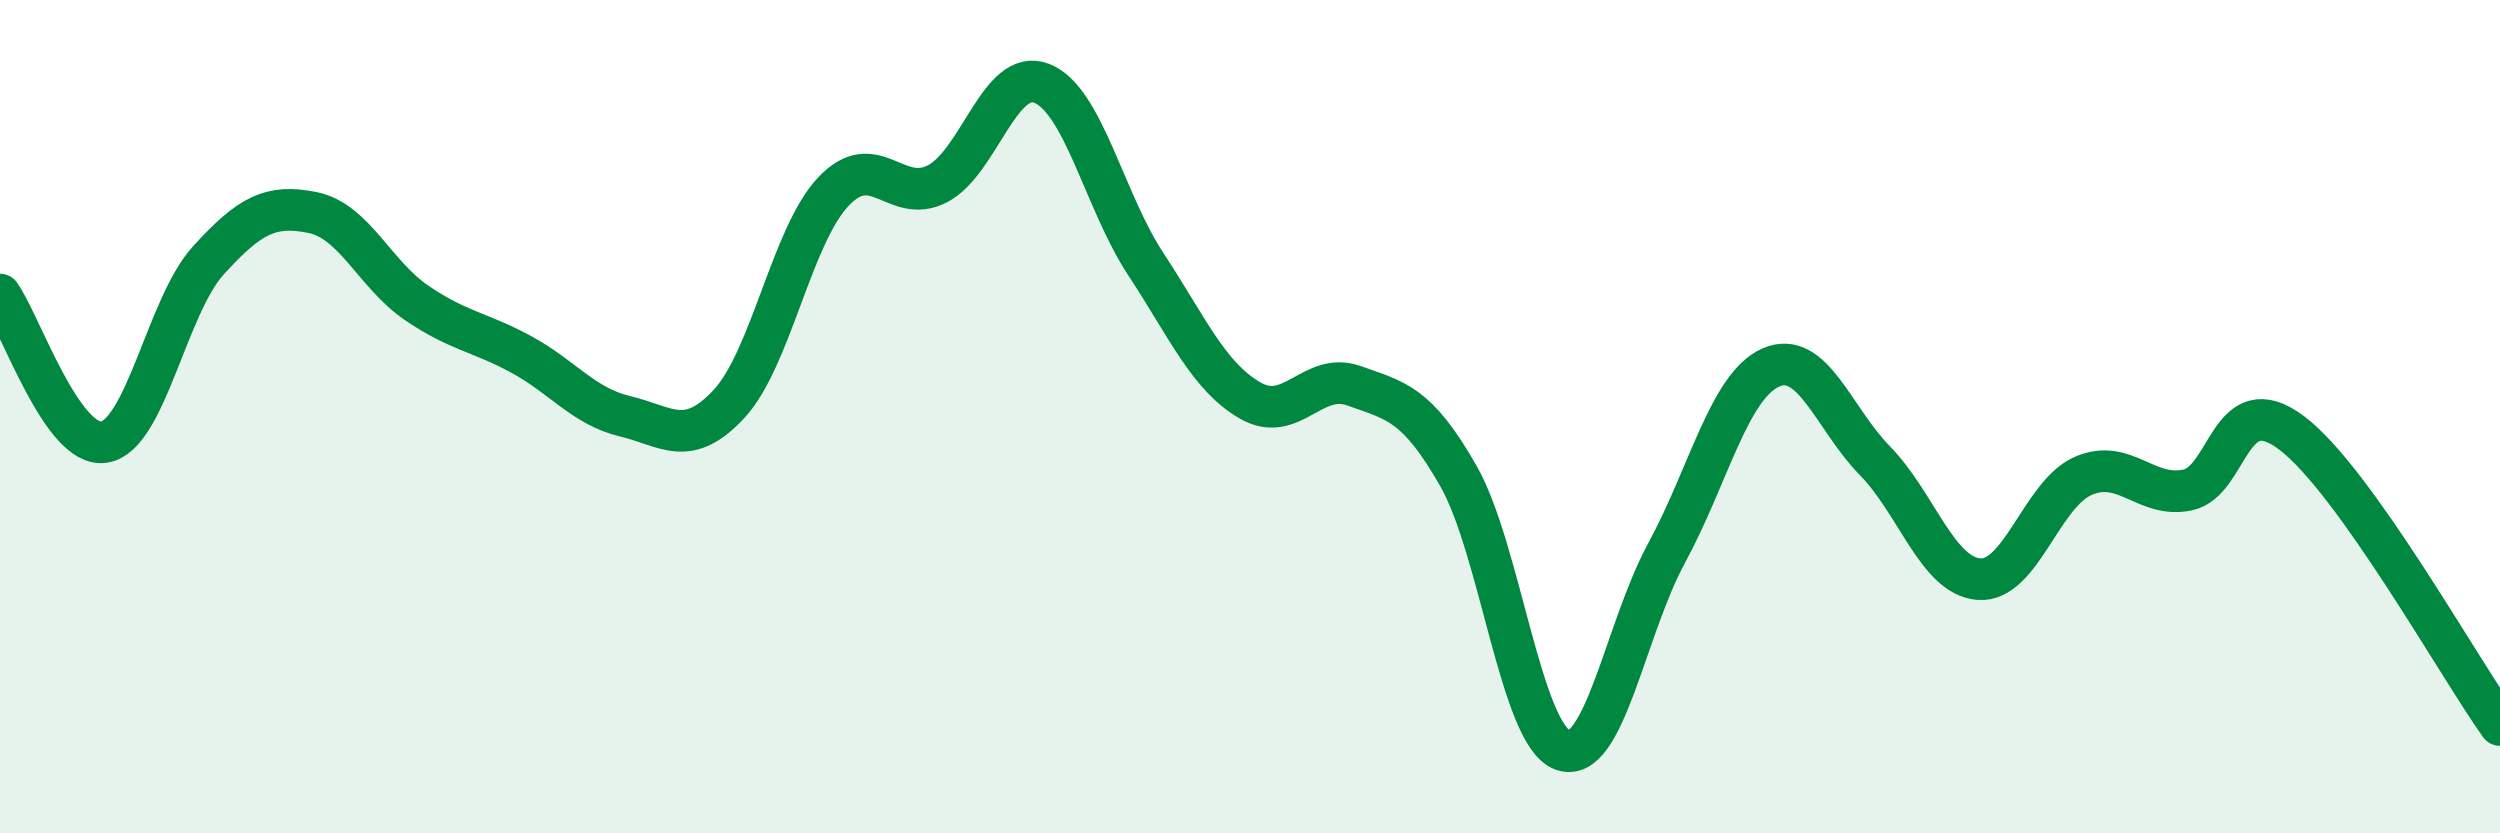
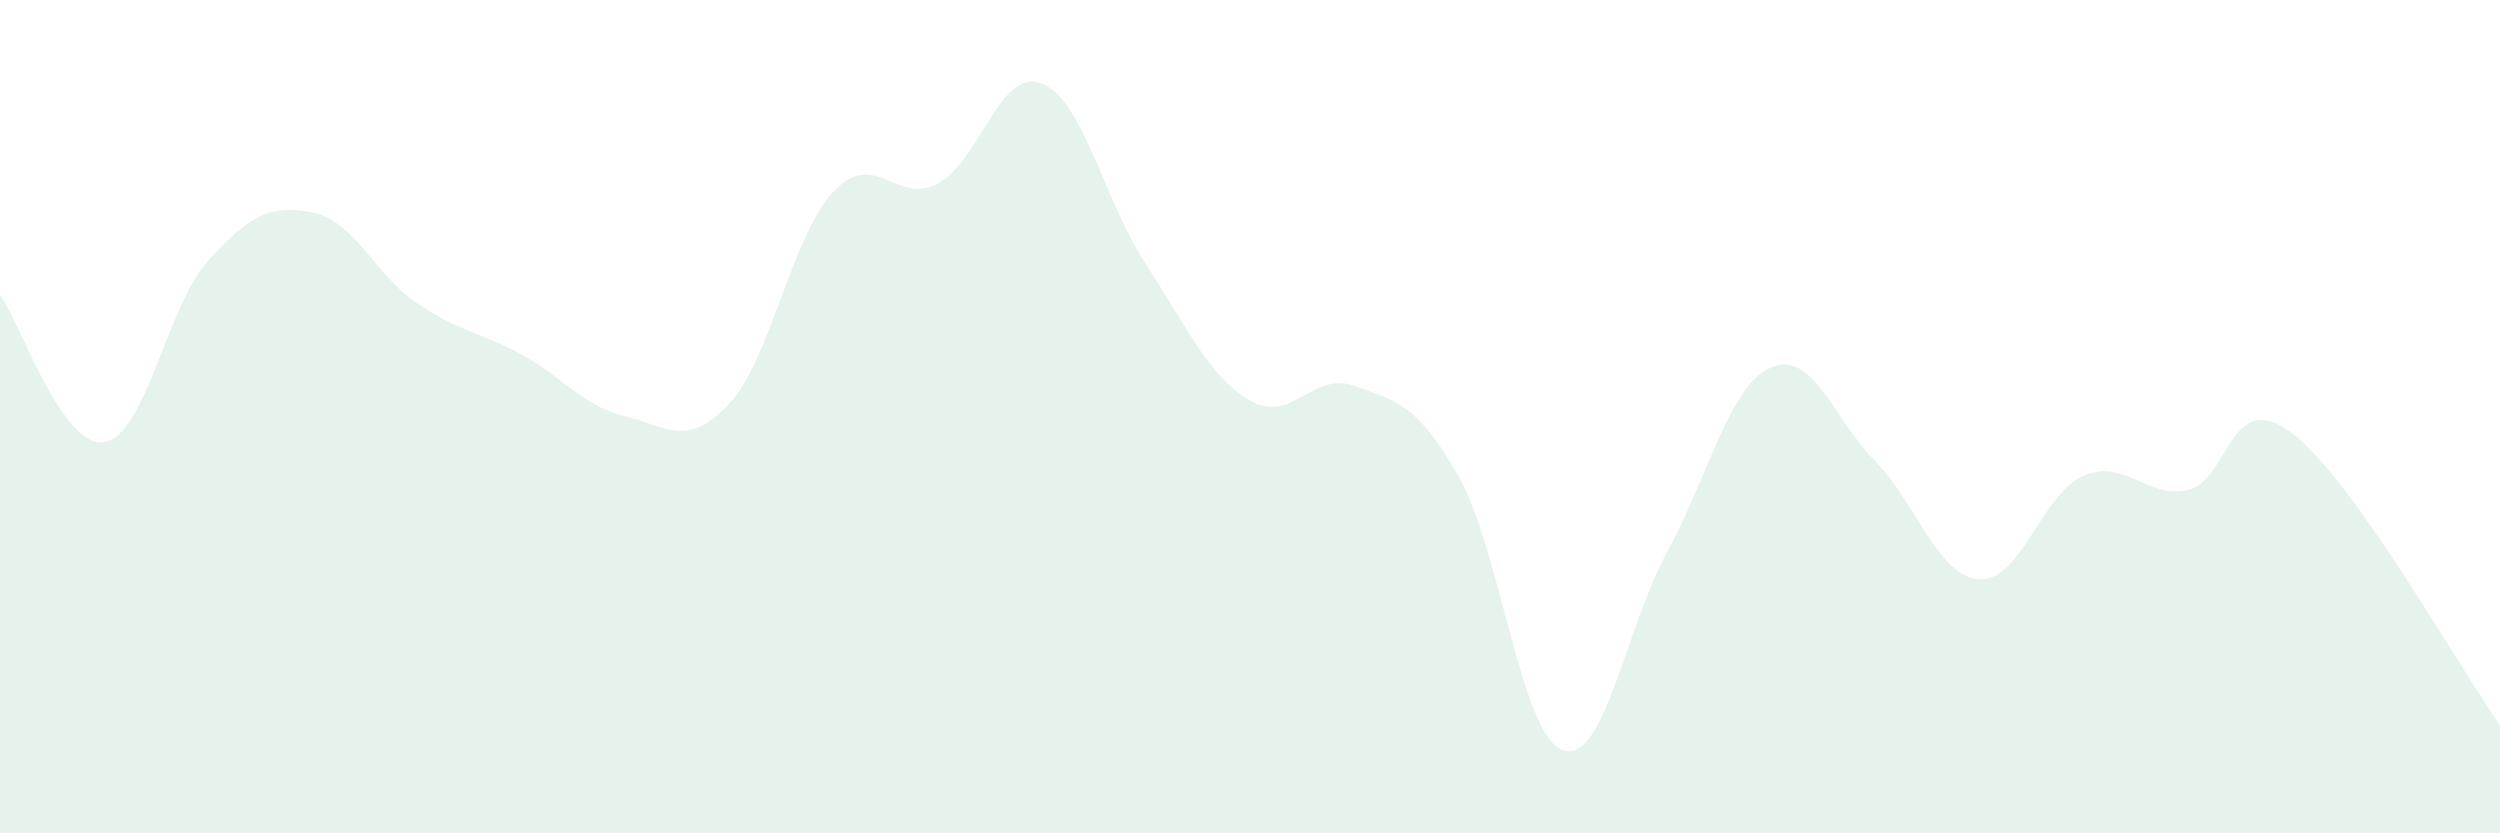
<svg xmlns="http://www.w3.org/2000/svg" width="60" height="20" viewBox="0 0 60 20">
  <path d="M 0,7.07 C 0.5,7.78 1.5,10.77 2.5,10.61 C 3.5,10.45 4,7.35 5,6.25 C 6,5.15 6.5,4.9 7.5,5.1 C 8.5,5.3 9,6.59 10,7.27 C 11,7.95 11.5,7.96 12.5,8.5 C 13.5,9.04 14,9.75 15,9.99 C 16,10.23 16.5,10.77 17.5,9.69 C 18.5,8.61 19,5.66 20,4.6 C 21,3.54 21.5,4.93 22.5,4.41 C 23.5,3.89 24,1.61 25,2 C 26,2.39 26.5,4.82 27.5,6.34 C 28.5,7.86 29,9.03 30,9.61 C 31,10.19 31.5,8.9 32.5,9.26 C 33.5,9.62 34,9.67 35,11.42 C 36,13.17 36.5,17.63 37.5,18 C 38.5,18.37 39,15.11 40,13.27 C 41,11.43 41.5,9.26 42.5,8.82 C 43.5,8.38 44,10.04 45,11.06 C 46,12.08 46.5,13.83 47.5,13.9 C 48.5,13.97 49,11.85 50,11.42 C 51,10.99 51.5,11.97 52.5,11.76 C 53.5,11.55 53.5,9.26 55,10.39 C 56.5,11.52 59,16 60,17.4L60 20L0 20Z" fill="#008740" opacity="0.1" stroke-linecap="round" stroke-linejoin="round" />
-   <path d="M 0,7.07 C 0.5,7.78 1.5,10.77 2.5,10.61 C 3.5,10.45 4,7.35 5,6.25 C 6,5.15 6.5,4.9 7.5,5.1 C 8.5,5.3 9,6.59 10,7.27 C 11,7.95 11.5,7.96 12.5,8.5 C 13.5,9.04 14,9.75 15,9.99 C 16,10.23 16.5,10.77 17.5,9.69 C 18.5,8.61 19,5.66 20,4.6 C 21,3.54 21.5,4.93 22.5,4.41 C 23.5,3.89 24,1.61 25,2 C 26,2.39 26.5,4.82 27.5,6.34 C 28.5,7.86 29,9.03 30,9.61 C 31,10.19 31.5,8.9 32.5,9.26 C 33.5,9.62 34,9.67 35,11.42 C 36,13.17 36.5,17.63 37.5,18 C 38.5,18.37 39,15.11 40,13.27 C 41,11.43 41.5,9.26 42.5,8.82 C 43.5,8.38 44,10.04 45,11.06 C 46,12.08 46.5,13.83 47.5,13.9 C 48.5,13.97 49,11.85 50,11.42 C 51,10.99 51.5,11.97 52.5,11.76 C 53.5,11.55 53.5,9.26 55,10.39 C 56.5,11.52 59,16 60,17.4" stroke="#008740" stroke-width="1" fill="none" stroke-linecap="round" stroke-linejoin="round" />
</svg>